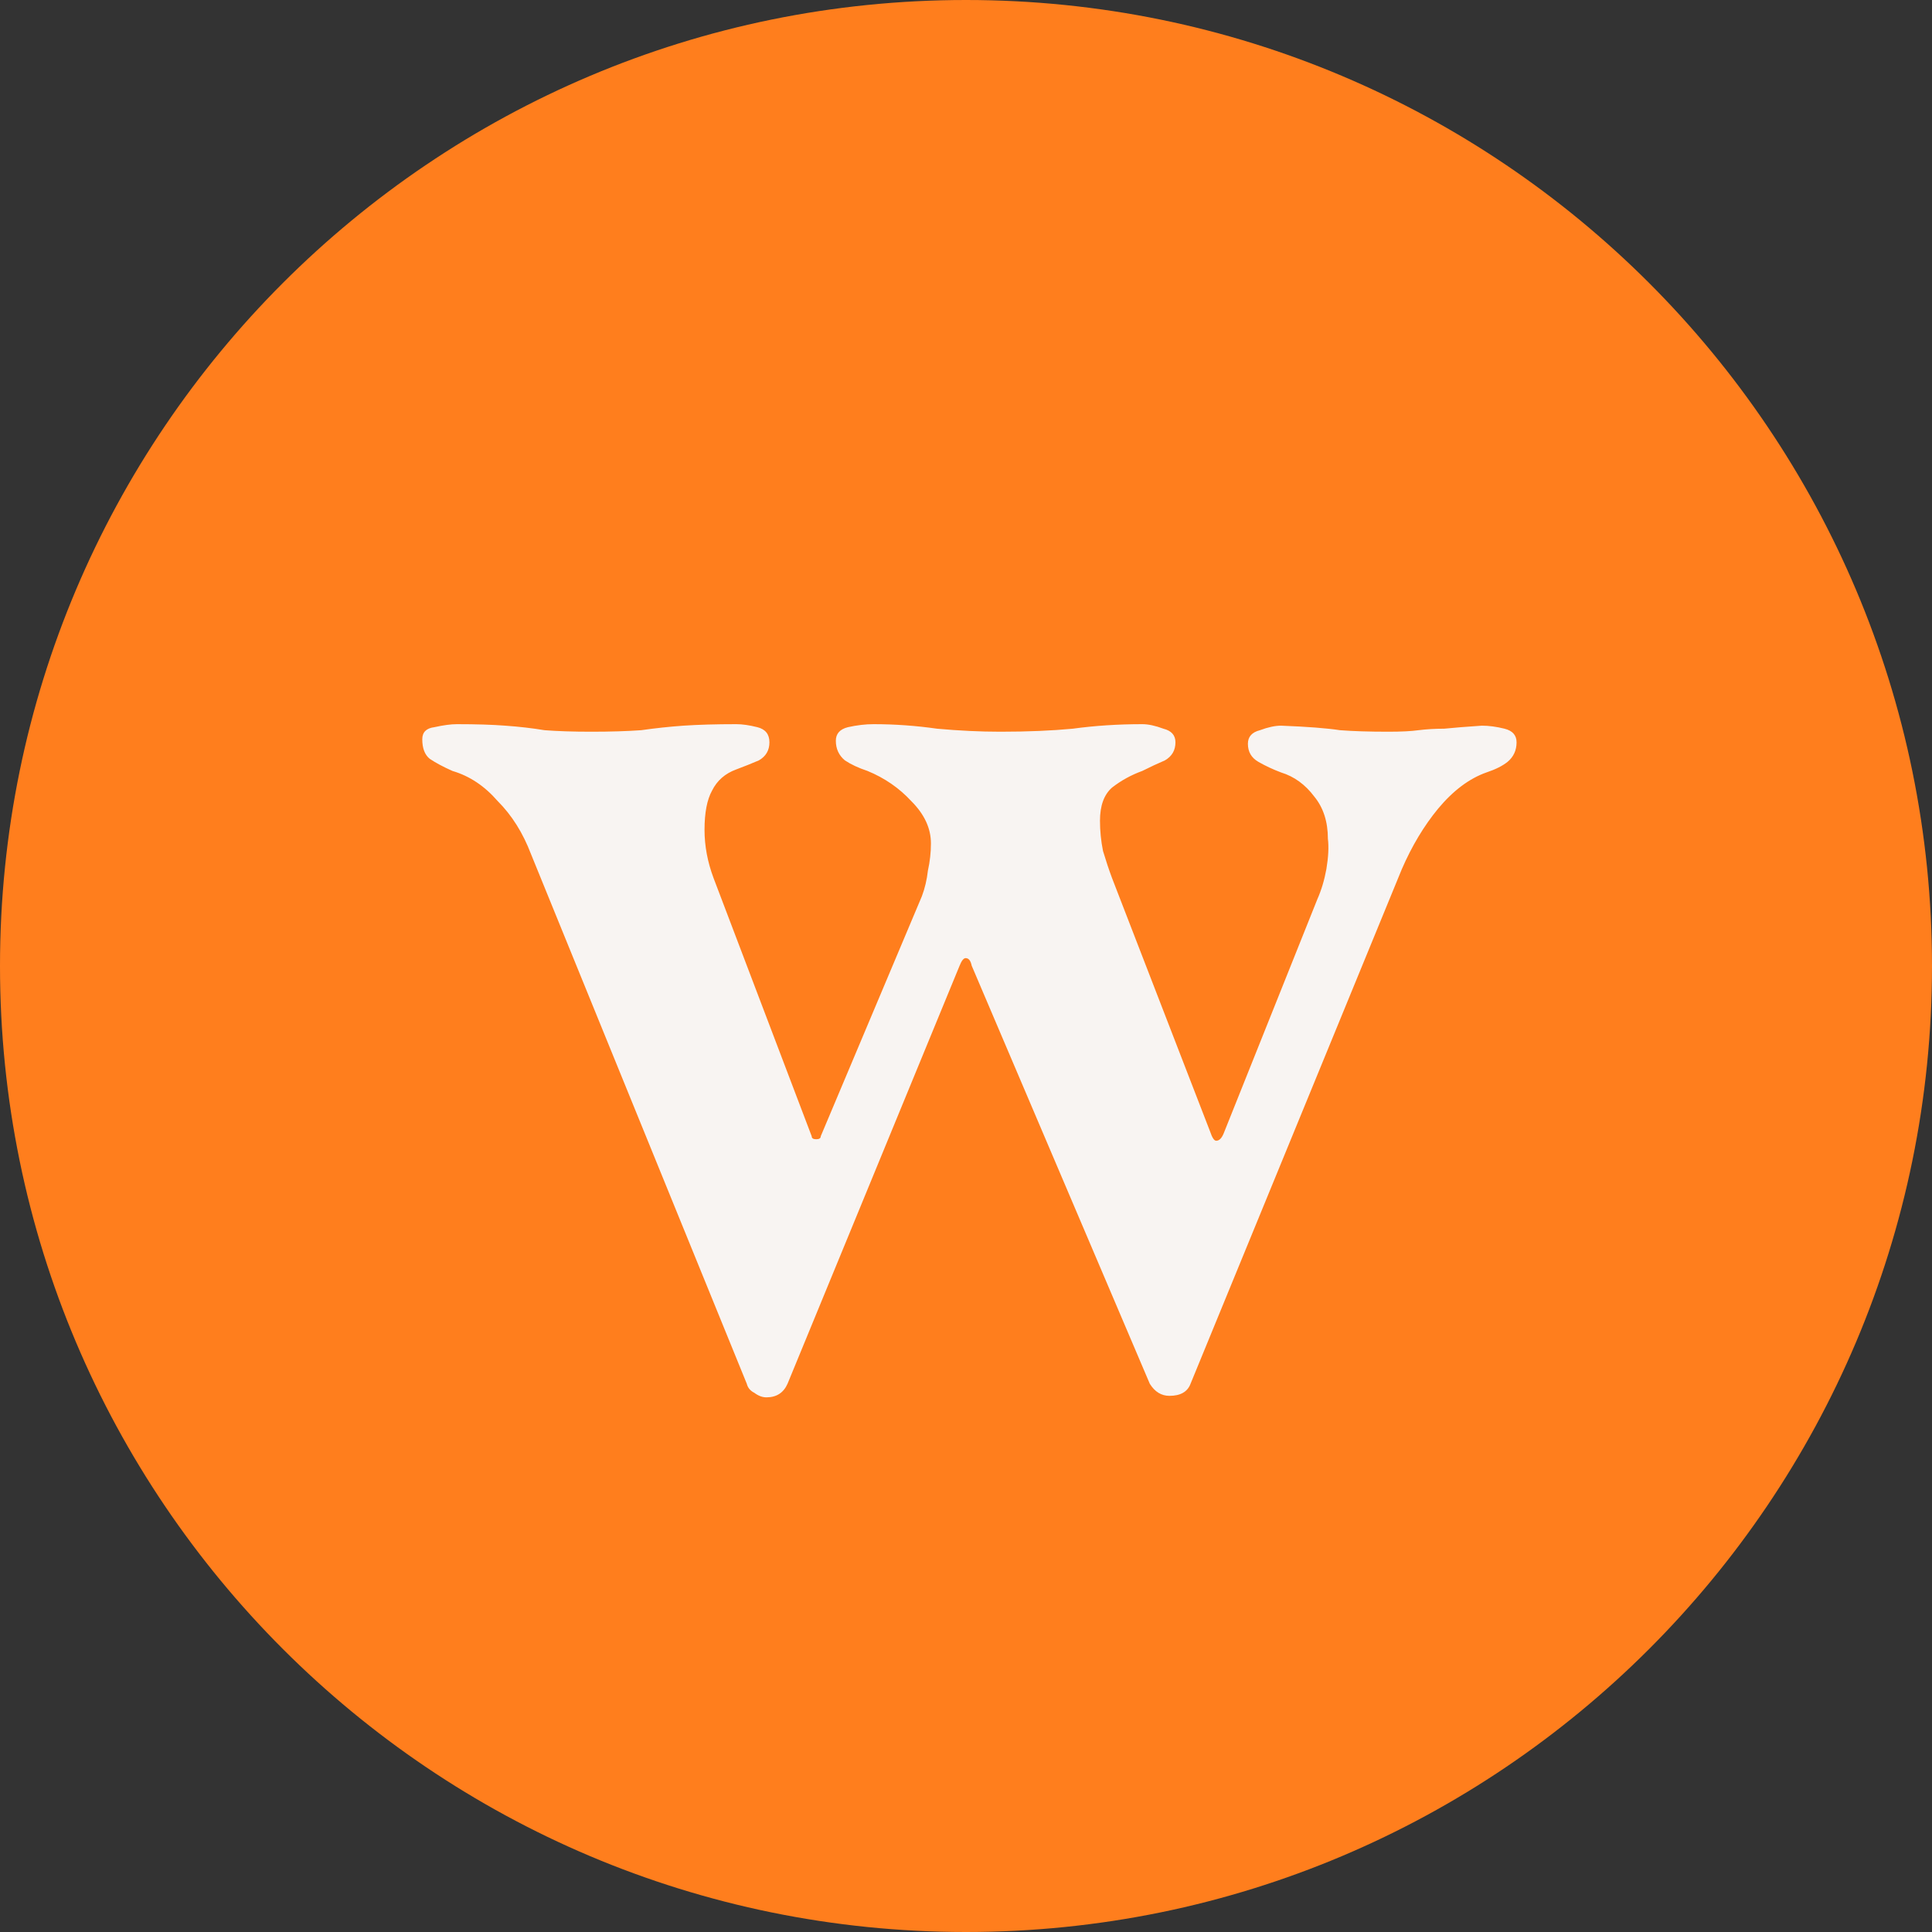
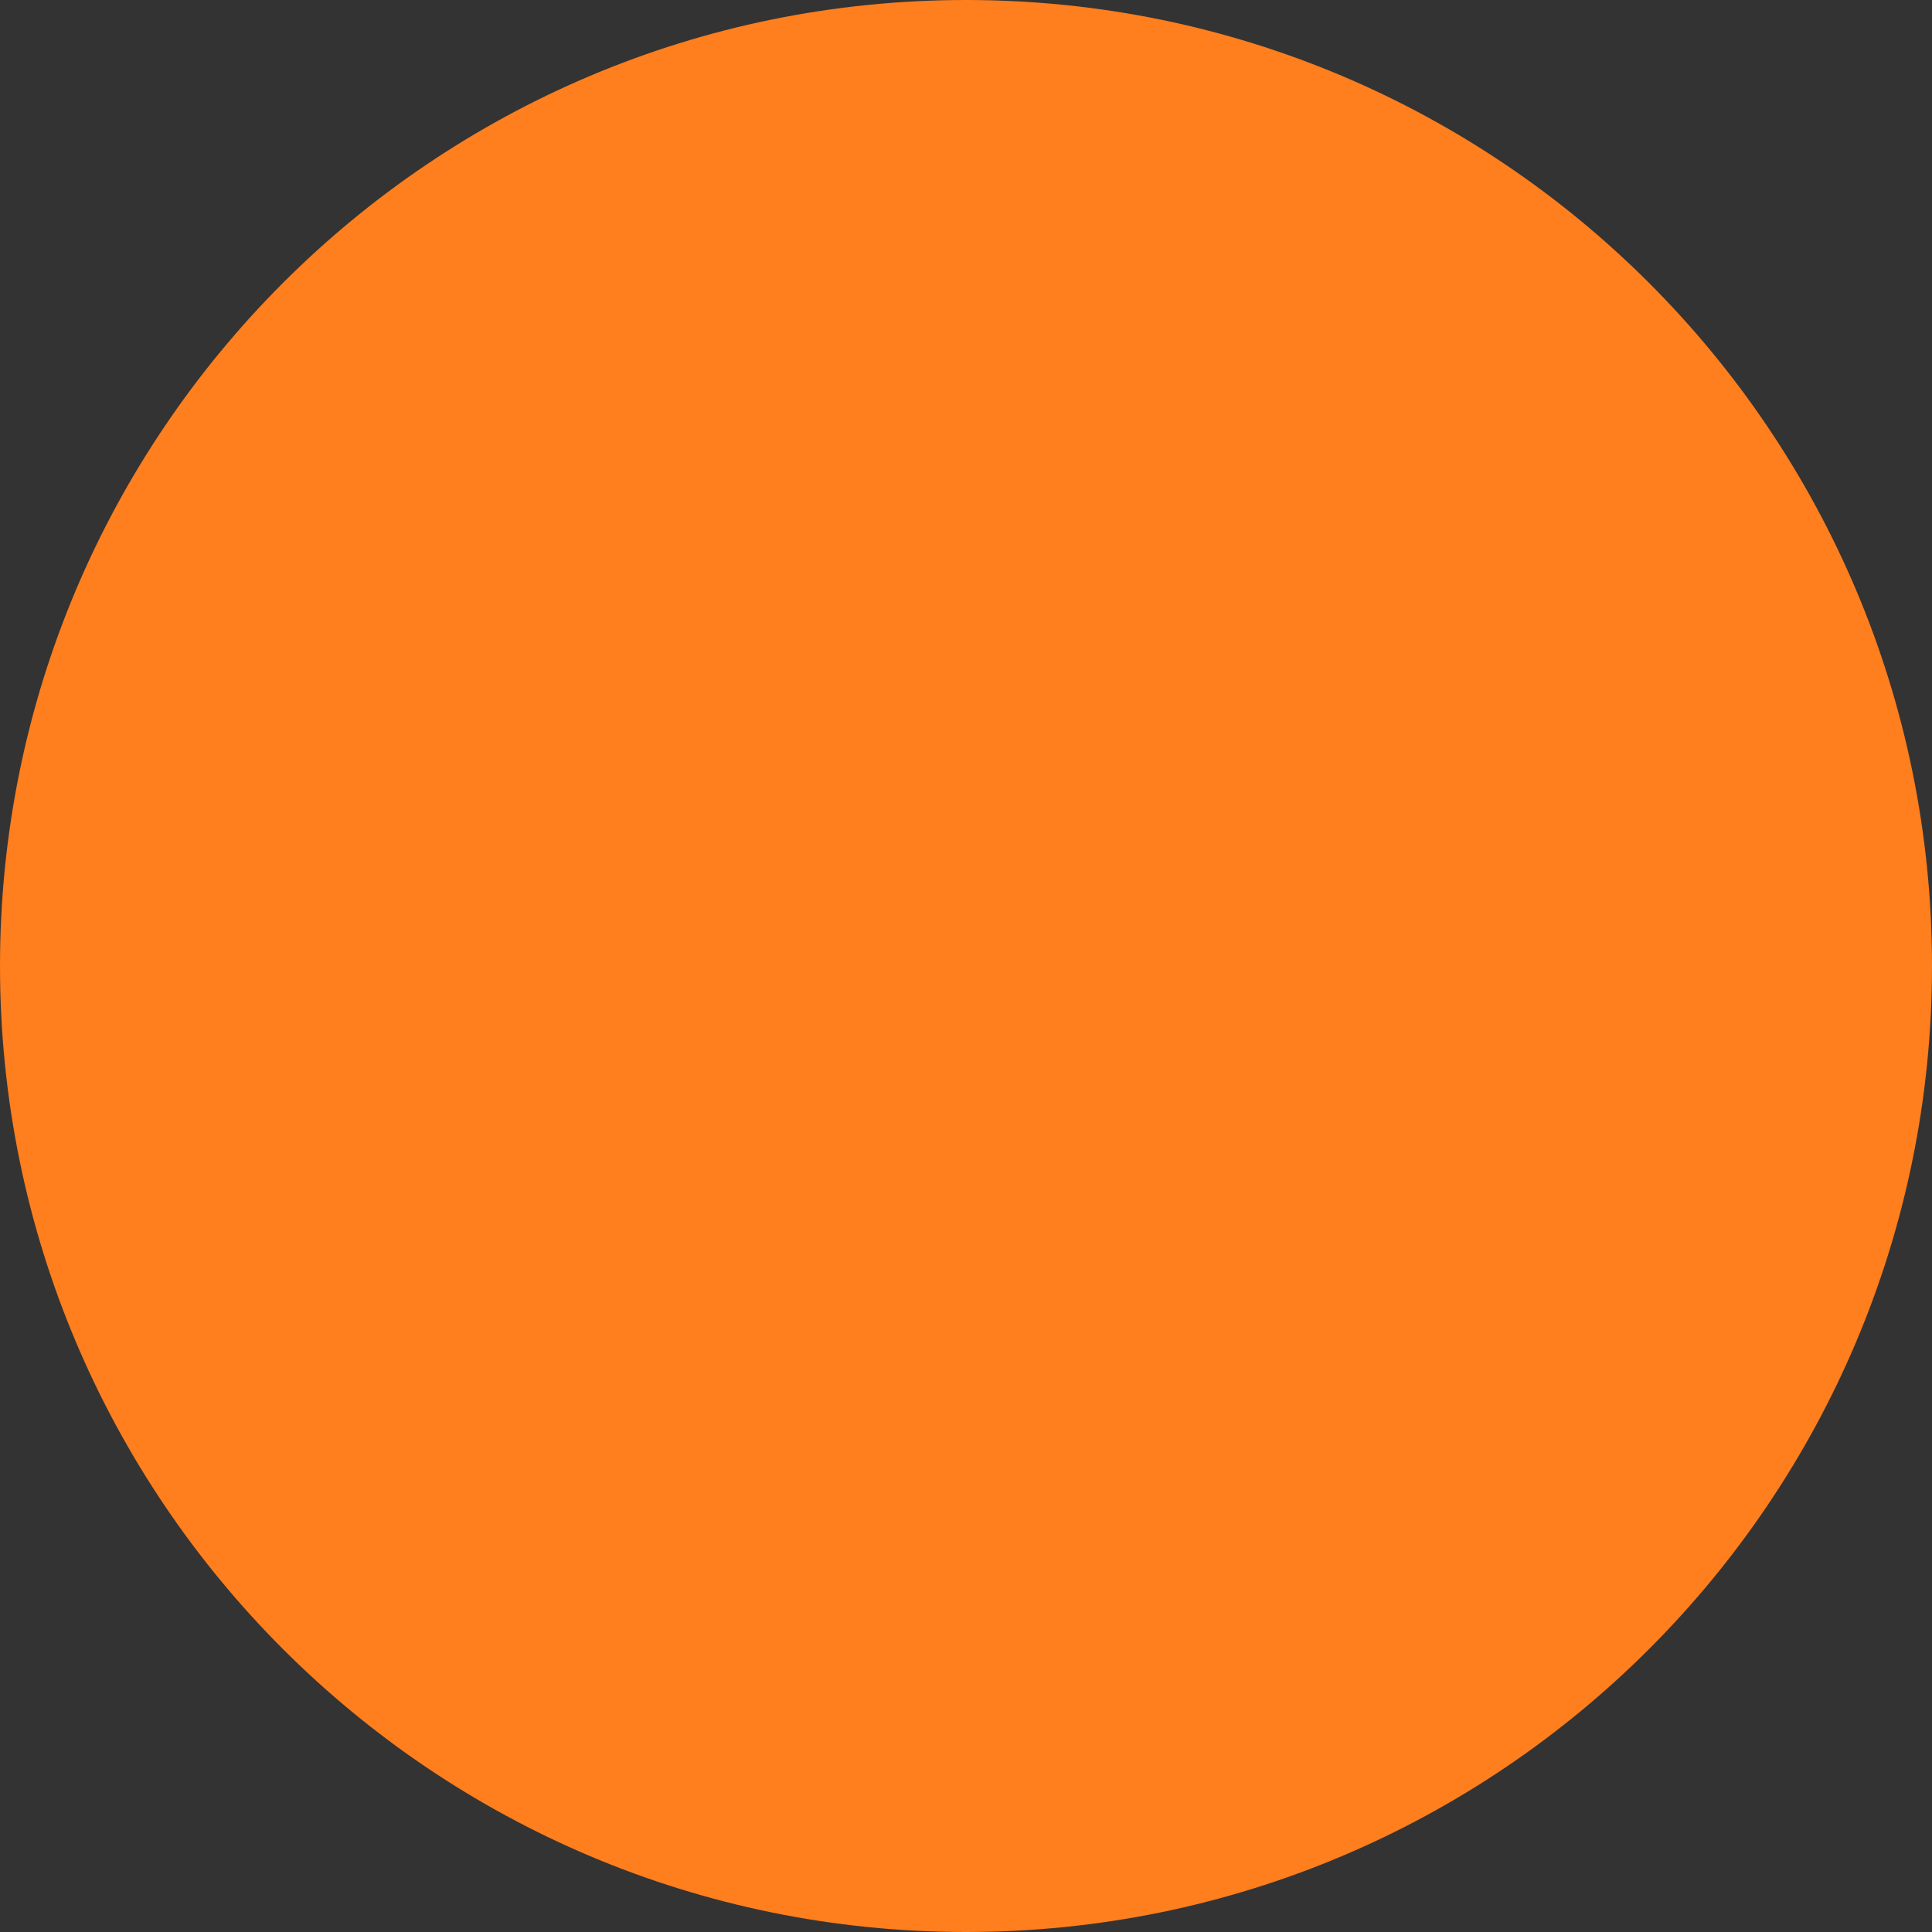
<svg xmlns="http://www.w3.org/2000/svg" data-bbox="0 0 576 576" viewBox="0 0 576 576" height="576" width="576" data-type="color">
  <rect x="0" y="0" width="576" height="576" fill="#333333" stroke="none" />
  <g>
    <path fill="#FF7E1D" d="M576 288c0 159.058-128.942 288-288 288S0 447.058 0 288 128.942 0 288 0s288 128.942 288 288" data-color="1" />
-     <path fill="#F8F4F2" d="M228.495 416.6q-1.8 0-3.6-1.35-1.8-.9-2.25-2.7l-64.35-157.95q-3.6-9.45-9.9-15.75-5.85-6.75-13.5-9-4.05-1.8-6.75-3.6-2.25-1.8-2.25-5.85 0-3.15 3.6-3.6 4.05-.9 6.75-.9 8.55 0 14.4.45 6.3.45 11.7 1.35 5.85.45 13.95.45 8.55 0 14.85-.45 6.3-.9 12.6-1.35 6.75-.45 15.75-.45 2.7 0 6.3.9t3.6 4.5-3.15 5.4q-3.15 1.35-6.75 2.7-4.95 1.8-7.2 6.3-2.25 4.05-2.25 11.7 0 7.2 2.7 14.4l29.25 76.95q0 .9 1.35.9t1.35-.9l30.15-71.55q1.35-3.6 1.8-7.65.9-4.05.9-8.1 0-6.75-5.85-12.6-5.4-5.85-13.05-9-4.05-1.35-6.75-3.15-2.7-2.25-2.7-5.85 0-3.15 3.6-4.05 4.05-.9 7.65-.9 9.45 0 18.9 1.35 9.9.9 18.9.9 12.15 0 21.6-.9 9.9-1.35 20.7-1.35 2.7 0 6.3 1.35 3.6.9 3.6 4.05 0 3.6-3.15 5.4-3.15 1.35-6.75 3.15-4.95 1.8-9 4.95-3.6 3.15-3.6 9.9 0 4.5.9 9 1.35 4.5 2.7 8.1l29.25 75.6q.9 2.7 1.8 2.7 1.35 0 2.25-2.25l27.9-69.75q1.8-4.05 2.7-9 .9-5.4.45-9 0-7.65-4.05-12.6-4.05-5.4-9.9-7.2-3.6-1.35-6.75-3.15t-3.15-5.4q0-3.15 3.6-4.05 3.6-1.35 6.3-1.35 11.7.45 17.55 1.35 5.85.45 14.4.45 5.85 0 9-.45 3.6-.45 7.65-.45 4.5-.45 11.25-.9 3.15 0 6.75.9t3.6 4.05q0 3.6-2.7 5.85-2.25 1.8-6.3 3.15-7.65 2.7-14.4 10.8-6.3 7.65-10.8 18l-63 153.45q-1.35 3.6-6.3 3.6-3.6 0-5.85-3.6l-53.1-124.65q-.45-2.25-1.8-2.25-.9 0-1.8 2.25l-51.3 124.65q-1.8 4.05-6.3 4.05" data-color="2" />
  </g>
</svg>